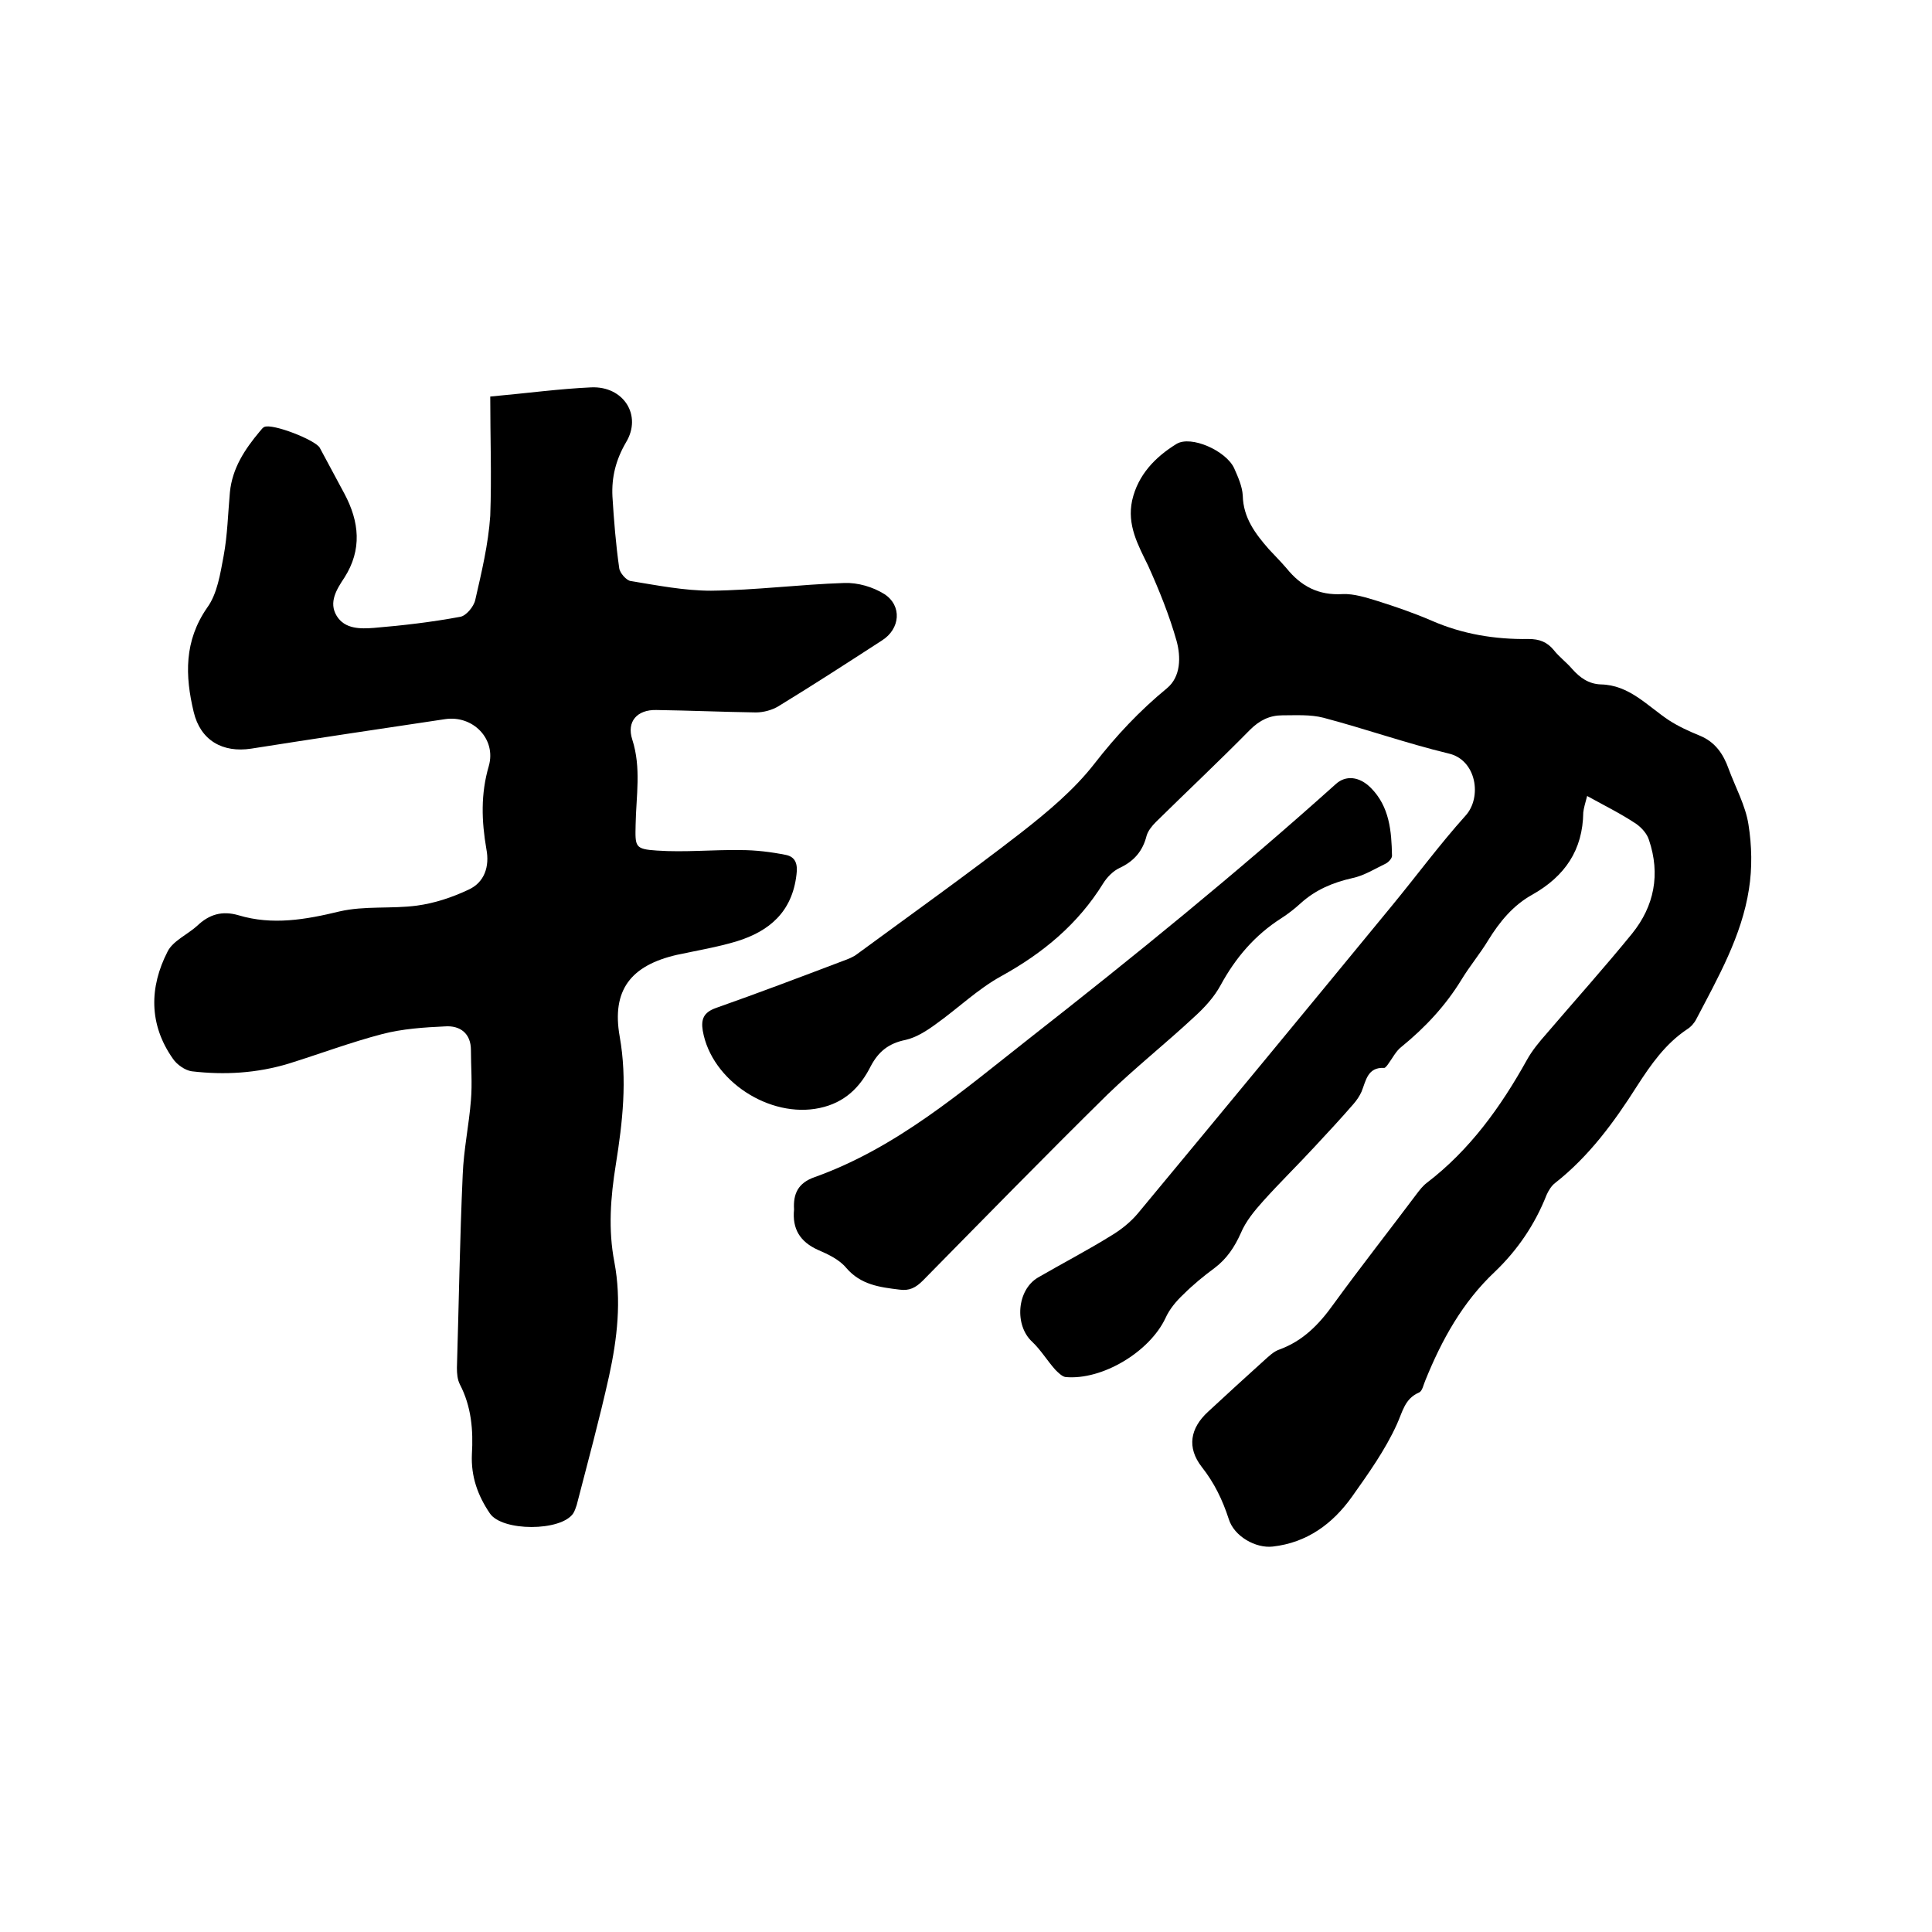
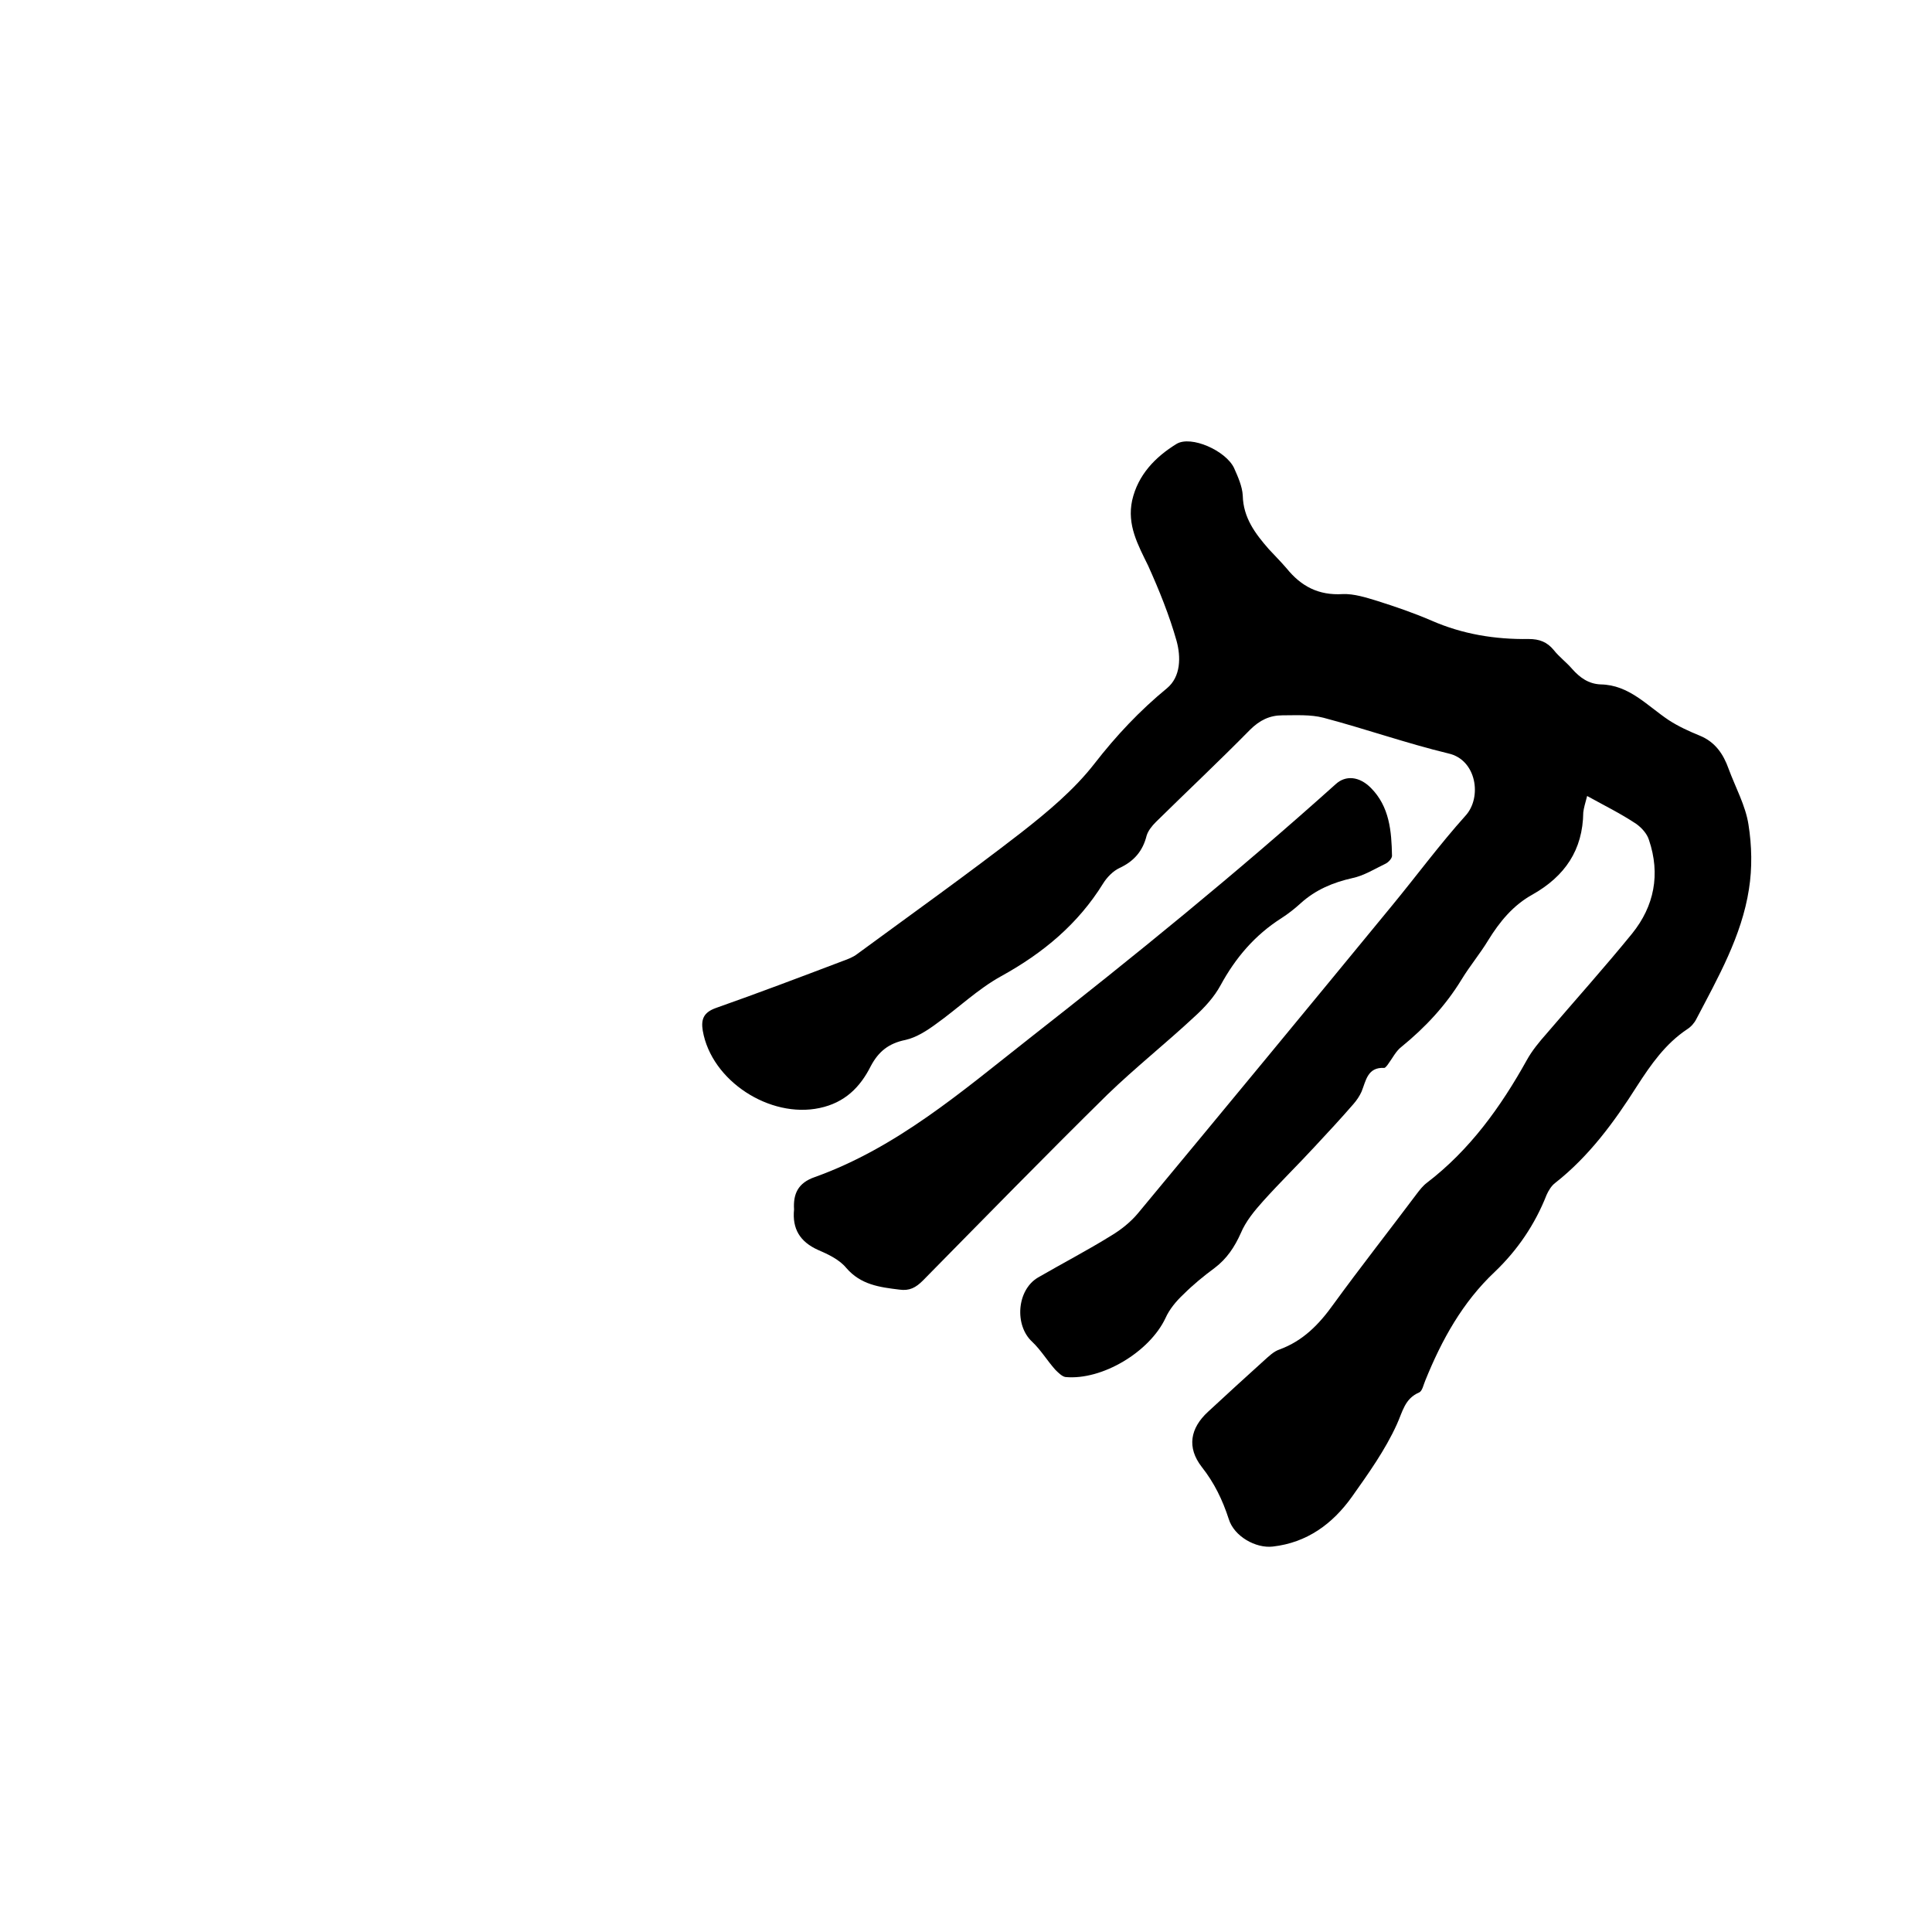
<svg xmlns="http://www.w3.org/2000/svg" enable-background="new 0 0 400 400" viewBox="0 0 400 400">
  <path d="m328.6 164.8c-.4 1.5-.7 2.5-.8 3.4-.1 7.8-3.8 13.2-10.5 17-4 2.2-6.8 5.6-9.2 9.5-1.7 2.8-3.8 5.3-5.5 8.1-3.3 5.4-7.5 9.9-12.4 13.9-1.2.9-1.9 2.4-2.8 3.6-.2.3-.6.8-.8.8-3.5-.2-3.8 2.7-4.7 4.9-.4.9-1 1.8-1.7 2.6-2.6 3-5.3 5.9-8 8.8-3.5 3.8-7.2 7.4-10.7 11.3-1.8 2-3.6 4.2-4.6 6.6-1.3 2.9-2.9 5.3-5.4 7.2-2.3 1.7-4.5 3.5-6.5 5.5-1.5 1.4-2.9 3.1-3.7 4.9-3.3 7-13.1 12.9-20.7 12.2-.7-.1-1.5-.9-2.1-1.5-1.7-1.9-3-4.1-4.8-5.8-3.7-3.4-3.2-10.7 1.2-13.3 5-2.9 10.2-5.6 15.2-8.7 2-1.2 4-2.8 5.5-4.6 17.6-21.2 35.1-42.4 52.6-63.7 5.1-6.2 9.9-12.7 15.2-18.6 3.5-3.8 2.3-11.6-3.5-12.9-8.7-2.1-17.2-5.1-25.9-7.4-2.7-.7-5.7-.5-8.5-.5-2.6 0-4.7 1-6.7 3-6.4 6.5-13 12.7-19.5 19.1-.8.8-1.6 1.8-1.9 2.8-.8 3.2-2.6 5.3-5.6 6.7-1.3.6-2.6 1.9-3.4 3.2-5.2 8.4-12.4 14.4-21.1 19.2-4.9 2.7-9 6.7-13.5 9.9-1.9 1.4-4.1 2.8-6.3 3.3-3.5.7-5.6 2.4-7.2 5.4-2.2 4.4-5.4 7.6-10.6 8.7-10.3 2.2-22.4-5.6-24.2-16-.4-2.4.2-3.8 2.7-4.7 8.8-3.1 17.5-6.4 26.2-9.7 1.1-.4 2.2-.8 3.1-1.5 11.3-8.3 22.8-16.5 33.9-25.1 5.5-4.3 11-8.9 15.2-14.3 4.5-5.8 9.4-11 15-15.6 2.9-2.4 2.9-6.5 2-9.8-1.5-5.3-3.6-10.5-5.9-15.6-2.1-4.3-4.4-8.4-3.3-13.5 1.2-5.3 4.8-9 9.2-11.7 3-1.8 10.2 1.4 11.9 5 .8 1.8 1.7 3.8 1.8 5.7.1 4.6 2.6 7.9 5.4 11.1 1.2 1.3 2.5 2.6 3.7 4 3 3.7 6.6 5.6 11.6 5.3 2.3-.1 4.8.7 7.1 1.4 3.8 1.2 7.6 2.5 11.3 4.1 6.4 2.8 13.1 3.9 20.1 3.8 2.2 0 3.8.6 5.2 2.3 1.1 1.4 2.6 2.5 3.8 3.9 1.6 1.8 3.4 3.1 5.9 3.2 5.9.1 9.6 4.4 14.1 7.4 2 1.3 4.2 2.3 6.4 3.2 3.2 1.3 4.9 3.8 6 6.9 1.4 3.8 3.5 7.6 4.1 11.5.7 4.4.8 9 .1 13.4-1.5 9.7-6.4 18.3-10.9 26.9-.4.8-1.1 1.6-1.9 2.1-4.5 3-7.5 7.3-10.4 11.8-4.7 7.4-9.9 14.5-16.9 20-.8.6-1.4 1.6-1.8 2.5-2.4 6.1-6 11.4-10.7 15.9-6.7 6.3-11 14.1-14.4 22.5-.4.9-.6 2.2-1.3 2.5-3 1.3-3.4 4-4.6 6.6-2.4 5.3-5.9 10.2-9.3 15-4 5.6-9.3 9.5-16.4 10.3-3.5.4-8-2.1-9.1-5.7-1.3-4-3-7.5-5.6-10.8-3.1-4-2.4-8 1.3-11.4 3.9-3.6 7.8-7.2 11.7-10.7.9-.8 1.9-1.8 3.1-2.2 4.9-1.8 8.2-5.2 11.2-9.4 5.6-7.7 11.5-15.2 17.2-22.8.6-.8 1.3-1.7 2.1-2.3 8.9-6.8 15.3-15.7 20.7-25.4 1.1-2 2.6-3.8 4.1-5.5 5.9-6.9 12-13.7 17.7-20.7 4.6-5.7 5.9-12.3 3.5-19.4-.4-1.3-1.5-2.5-2.6-3.3-3.3-2.2-6.6-3.8-10.2-5.8z" />
-   <path d="m101.5 82.1c7.7-.7 14.3-1.6 20.9-1.9 6.7-.3 10.6 5.8 7.2 11.4-2.1 3.6-3 7.2-2.8 11.2.3 4.9.7 9.9 1.4 14.8.1 1 1.5 2.6 2.4 2.7 5.5.9 11.1 2 16.6 2 9.2-.1 18.4-1.3 27.6-1.6 2.8-.1 5.9.8 8.3 2.3 3.7 2.4 3.3 7.2-.5 9.6-7.1 4.6-14.2 9.2-21.4 13.6-1.3.8-3.1 1.3-4.7 1.3-6.9-.1-13.7-.4-20.6-.5-4-.1-6.2 2.4-5 6.1 1.9 5.9.8 11.7.7 17.6-.1 4.6-.2 5.1 4.4 5.4 5.8.4 11.6-.2 17.4-.1 3.1 0 6.3.4 9.3 1 2 .4 2.5 1.9 2.2 4.1-.9 7.7-5.6 11.7-12.4 13.8-4 1.2-8.2 1.9-12.4 2.8-9.5 2.2-13.5 7.3-11.8 16.9 1.6 9 .6 17.7-.8 26.5-1.1 6.8-1.6 13.5-.3 20.2 1.5 8 .6 15.8-1.1 23.6-2 9-4.4 17.8-6.7 26.7-.2.6-.4 1.2-.7 1.7-2.5 3.8-14.8 3.8-17.3 0-2.5-3.7-3.9-7.6-3.7-12.2.3-5-.1-9.9-2.5-14.5-.5-1-.6-2.2-.6-3.4.4-13.3.6-26.7 1.2-40 .2-5.2 1.3-10.3 1.7-15.4.3-3.5 0-7 0-10.4 0-3.5-2.3-5.1-5.3-4.9-4.4.2-8.9.5-13.1 1.6-6.5 1.7-12.9 4.1-19.3 6.1-6.6 2-13.3 2.4-20.1 1.6-1.4-.2-3.1-1.4-3.9-2.6-5-7.1-4.9-14.8-1.1-22.2 1.1-2.2 4.1-3.5 6.1-5.3 2.5-2.4 5.2-3.2 8.6-2.2 7 2.1 13.9.9 20.9-.8 5.2-1.2 10.7-.5 16-1.2 3.7-.5 7.3-1.7 10.7-3.3 3.3-1.5 4.4-4.8 3.7-8.4-1-5.8-1.2-11.4.5-17.2 1.6-5.6-3.3-10.6-9.1-9.7-13.4 2-26.8 4-40.1 6.1-5.9.9-10.5-1.7-11.9-7.6-1.8-7.5-2-14.7 2.8-21.6 2.1-2.9 2.7-7 3.4-10.7.8-4.3.9-8.8 1.3-13.2.5-5 3.1-8.9 6.2-12.6.3-.3.5-.7.9-.9 1.7-.8 10.6 2.7 11.5 4.3 1.7 3.2 3.4 6.3 5.1 9.5 3.1 5.8 3.7 11.6 0 17.4-1.6 2.4-3.3 5.1-1.6 7.9s5 2.7 7.7 2.5c6-.5 12-1.2 17.9-2.3 1.2-.2 2.8-2.1 3.1-3.5 1.3-5.7 2.7-11.5 3.1-17.4.3-8.1 0-16.2 0-24.7z" />
  <path d="m164.4 250.4c-.2-3.2.8-5.5 4.3-6.7 17-6.1 30.4-17.7 44.4-28.7 21.7-17 43-34.3 63.5-52.7 2-1.8 4.8-1.6 7.2.8 3.9 3.9 4.3 9 4.4 14.1 0 .5-.7 1.3-1.3 1.6-2.3 1.1-4.5 2.5-6.9 3-4 .9-7.6 2.4-10.7 5.2-1.2 1.1-2.6 2.2-4 3.1-5.5 3.5-9.5 8.2-12.6 13.9-1.3 2.4-3.3 4.6-5.4 6.5-5.9 5.5-12.2 10.5-18 16.1-12.9 12.7-25.5 25.6-38.2 38.5-1.5 1.5-2.8 2.2-4.9 1.9-4.1-.5-8-1-11-4.5-1.4-1.7-3.7-2.8-5.8-3.7-3.8-1.7-5.4-4.4-5-8.4z" />
</svg>